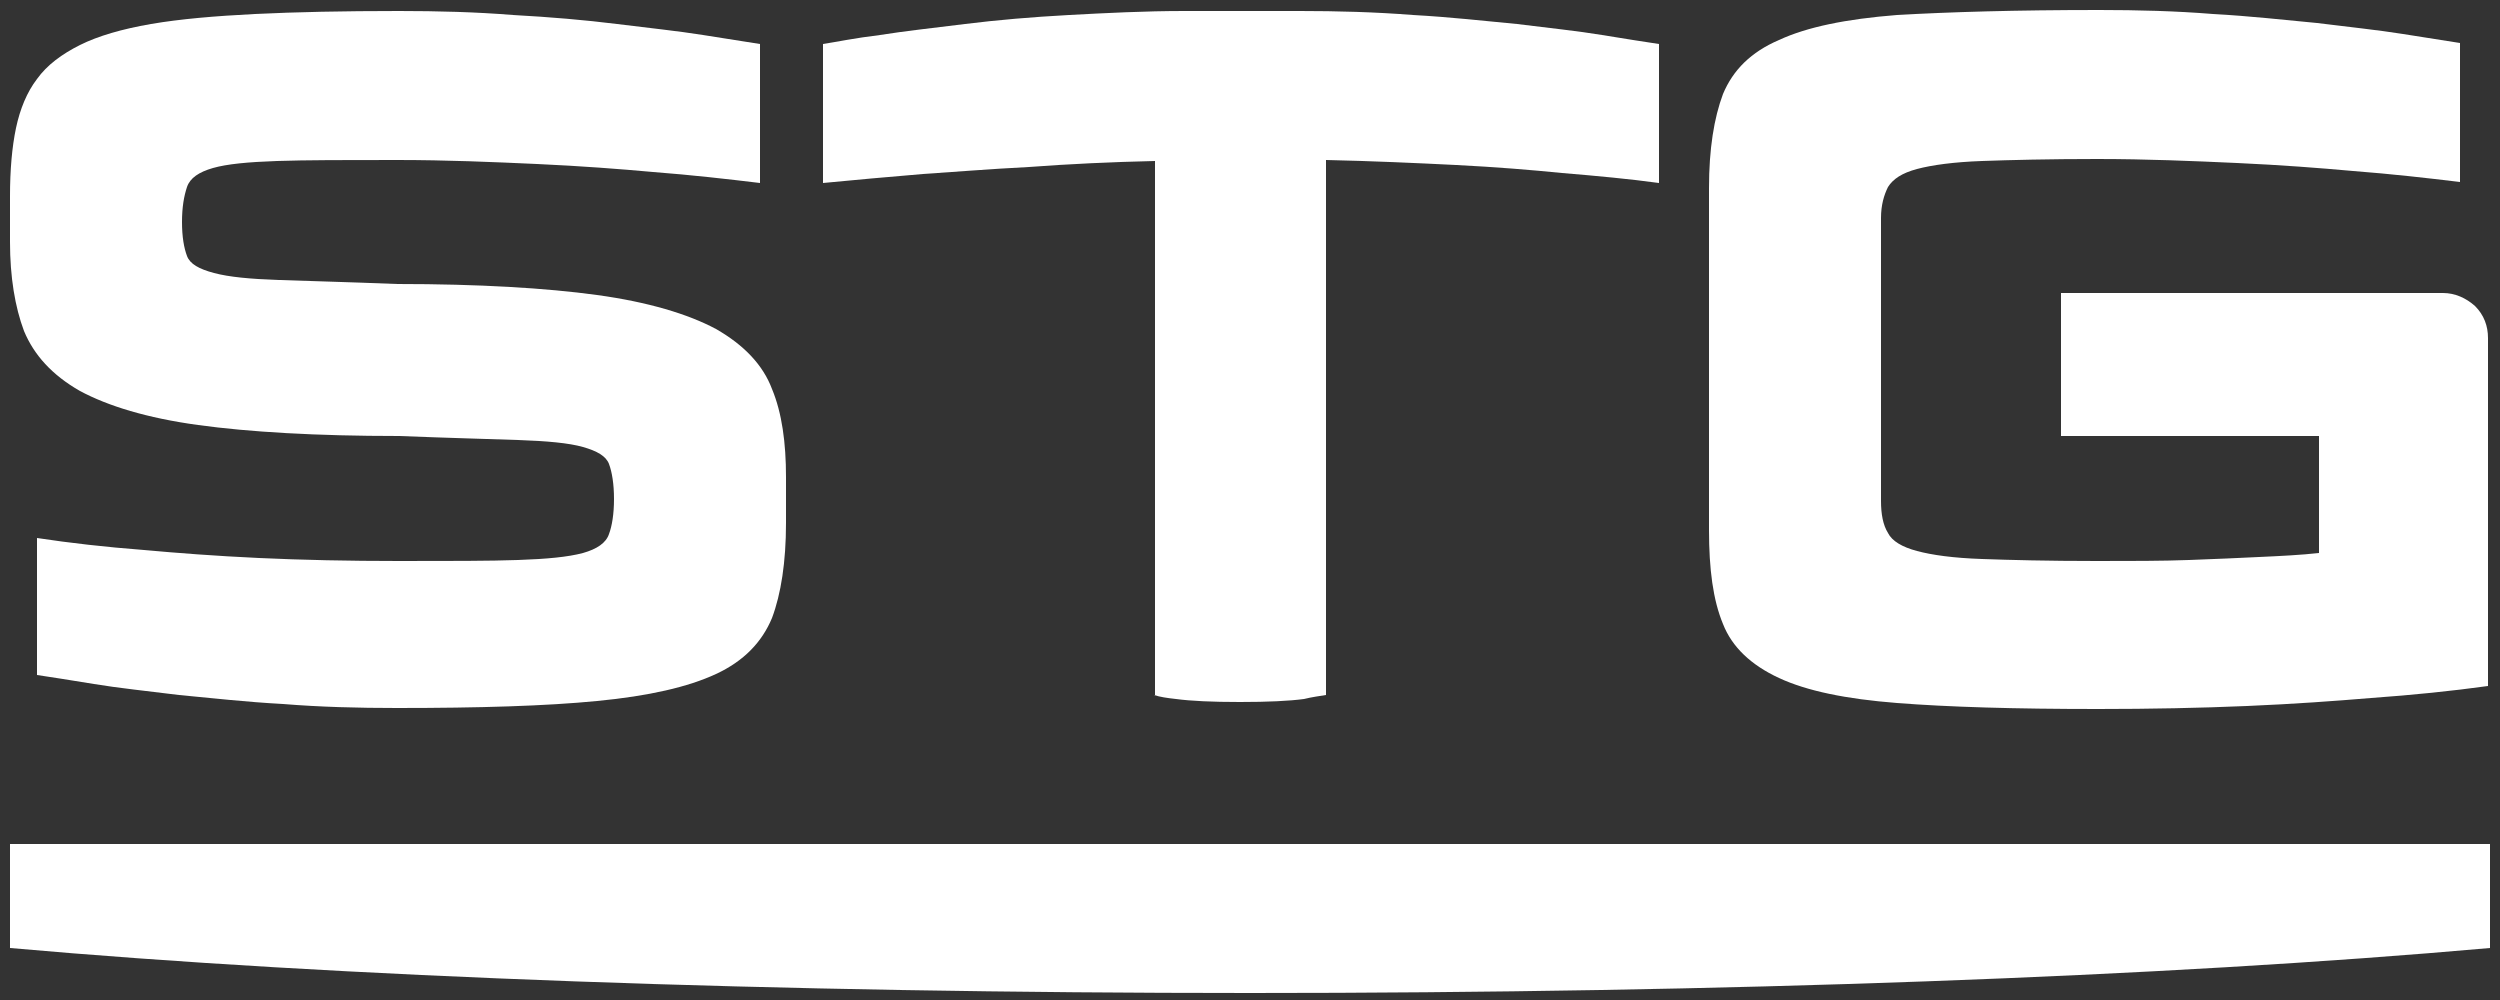
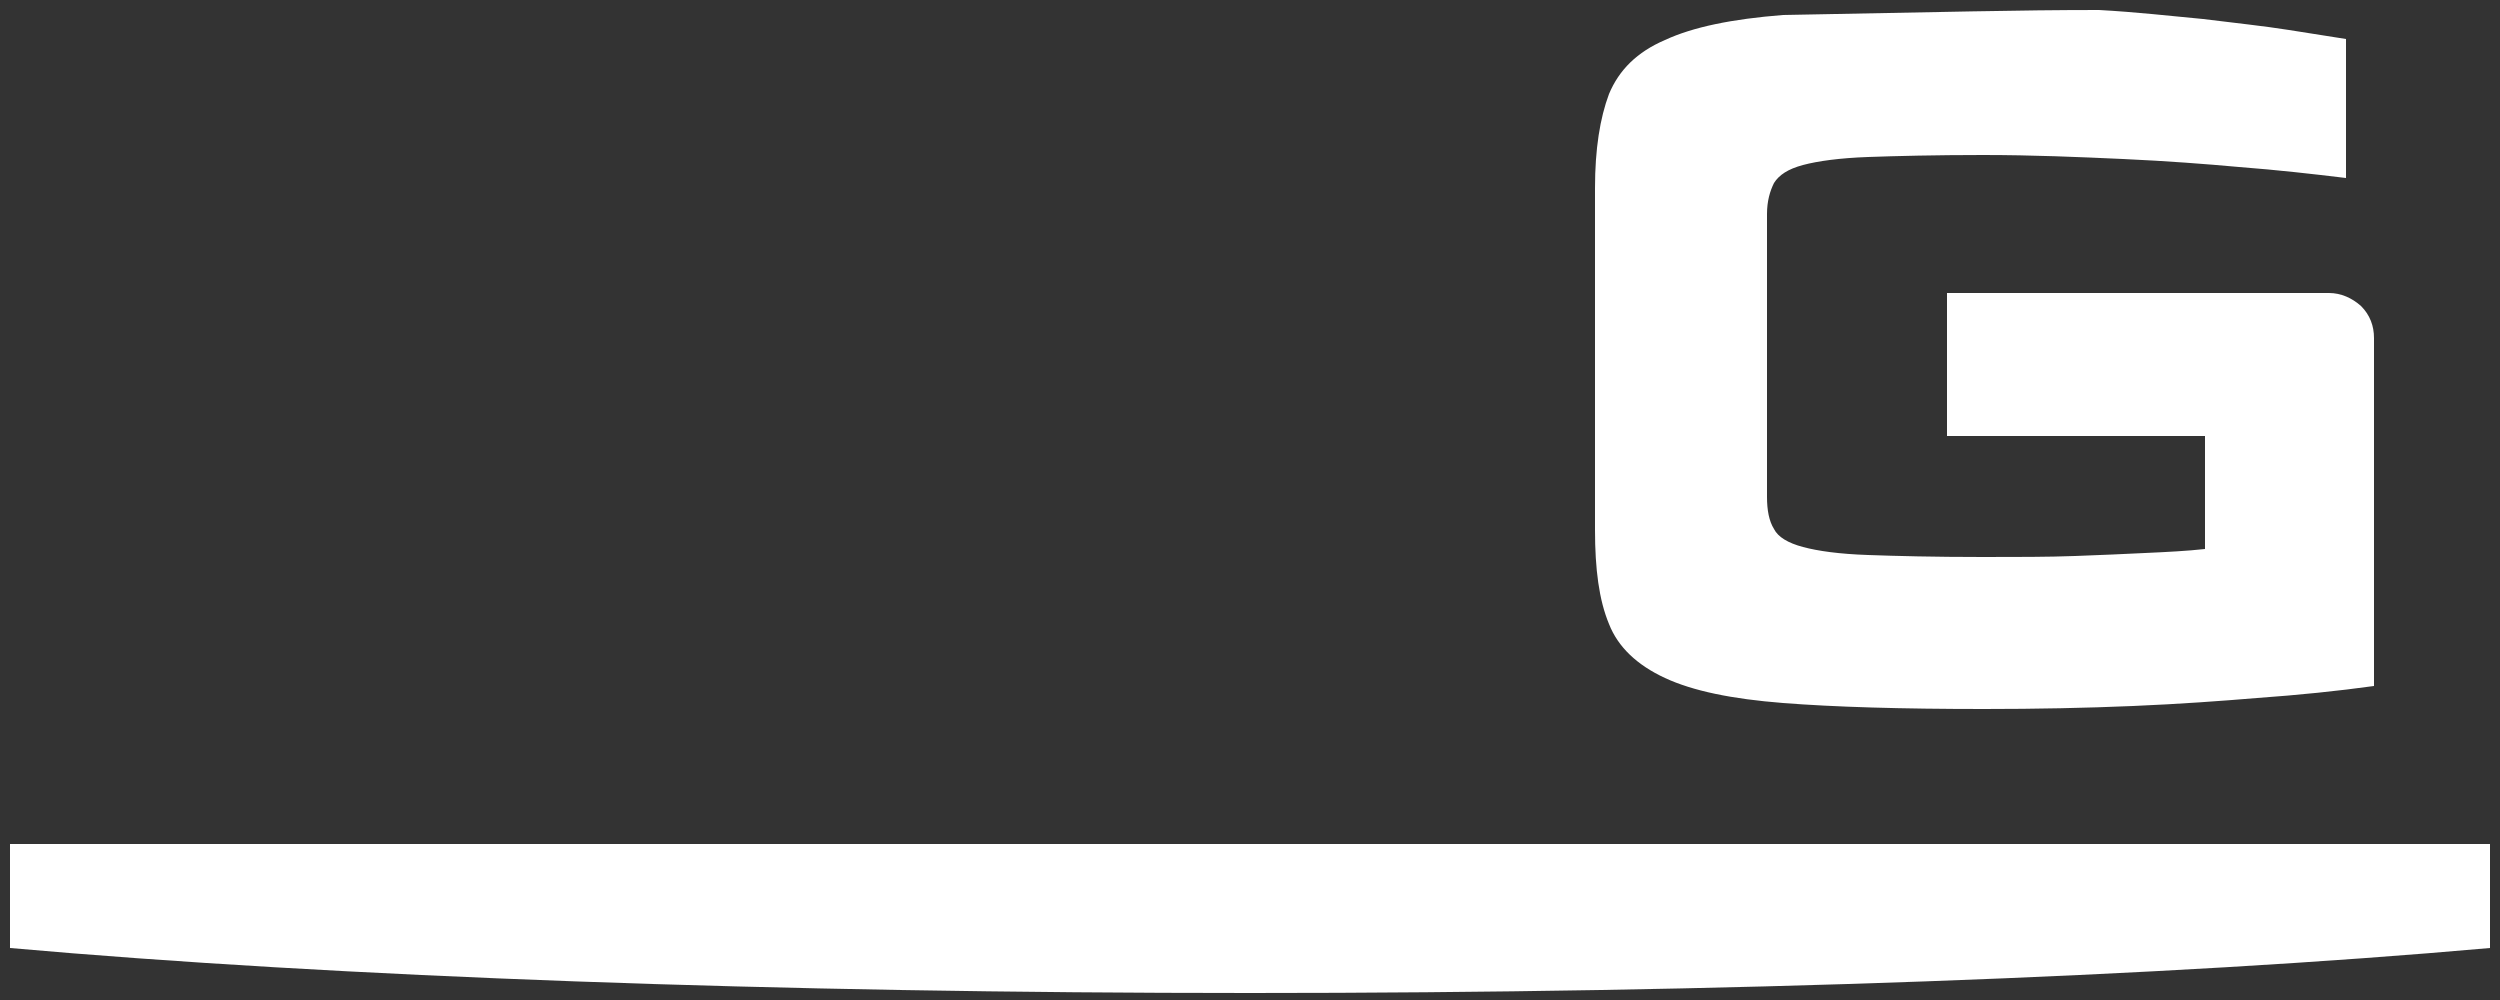
<svg xmlns="http://www.w3.org/2000/svg" version="1.1" id="Calque_1" x="0px" y="0px" viewBox="0 0 250 100" xml:space="preserve">
  <rect x="0" y="0" width="250" height="100" fill="#333333" stroke="none" />
  <g>
    <g>
      <g>
        <path fill="#FFFFFF" d="M249,94.8c-32.6,2.9-76.6,4.5-124,4.5c-47.3,0-91.4-1.6-124-4.5V84.4h248L249,94.8z" />
      </g>
    </g>
    <g>
-       <path fill="#FFFFFF" d="M39.9,1.1c3.9,0,7.7,0.1,11.4,0.4C55,1.7,58.5,2,61.7,2.4c3.2,0.4,6.1,0.7,8.6,1.1    c2.5,0.4,4.4,0.7,5.7,0.9v13.9c-3.3-0.4-6.8-0.8-10.7-1.1c-3.3-0.3-7.2-0.6-11.6-0.8c-4.4-0.2-9-0.4-14-0.4c-5.1,0-9.1,0-12,0.1    c-2.9,0.1-5,0.3-6.4,0.7c-1.4,0.4-2.3,1-2.6,1.9c-0.3,0.9-0.5,2-0.5,3.5c0,1.5,0.2,2.6,0.5,3.4c0.3,0.8,1.2,1.3,2.7,1.7    c1.5,0.4,3.6,0.6,6.5,0.7c2.8,0.1,6.8,0.2,11.8,0.4c8.2,0,14.9,0.4,20,1.1c5.1,0.7,9.1,1.9,11.9,3.4c2.8,1.6,4.7,3.6,5.6,6    c1,2.4,1.4,5.4,1.4,8.8v4.6c0,3.9-0.5,7.1-1.4,9.5c-1,2.4-2.8,4.3-5.6,5.6c-2.8,1.3-6.7,2.2-11.9,2.7c-5.1,0.5-11.8,0.7-20,0.7    c-3.9,0-7.7-0.1-11.4-0.4c-3.7-0.2-7.2-0.6-10.4-0.9c-3.2-0.4-6.1-0.7-8.5-1.1c-2.4-0.4-4.4-0.7-5.7-0.9V53.8    c3.3,0.5,6.8,0.9,10.7,1.2c3.3,0.3,7.2,0.6,11.5,0.8c4.3,0.2,9,0.3,14,0.3c5.1,0,9.1,0,11.9-0.1c2.9-0.1,5-0.3,6.5-0.7    c1.4-0.4,2.3-1,2.6-1.9c0.3-0.8,0.5-2,0.5-3.5c0-1.5-0.2-2.7-0.5-3.5c-0.3-0.8-1.2-1.3-2.6-1.7c-1.4-0.4-3.6-0.6-6.5-0.7    c-2.9-0.1-6.8-0.2-11.9-0.4c-8.3,0-15-0.4-20.1-1.1c-5.1-0.7-9-1.9-11.8-3.4c-2.8-1.6-4.6-3.6-5.6-6C1.5,30.7,1,27.7,1,24.2v-4.6    c0-2.6,0.2-4.9,0.6-6.8c0.4-1.9,1.1-3.6,2.1-4.9C4.7,6.5,6.2,5.4,8,4.5c1.8-0.9,4.2-1.6,7.1-2.1c2.9-0.5,6.4-0.8,10.4-1    C29.6,1.2,34.3,1.1,39.9,1.1z" />
-       <path fill="#FFFFFF" d="M141.3,1.5c3.7,0.2,7.2,0.6,10.4,0.9c3.2,0.4,6.1,0.7,8.5,1.1c2.4,0.4,4.4,0.7,5.7,0.9v13.9    c-2.9-0.4-6.1-0.7-9.7-1c-3-0.3-6.6-0.6-10.6-0.8c-4-0.2-8.4-0.4-13-0.5v53.5c-0.6,0.1-1.4,0.2-2.2,0.4c-1.5,0.2-3.6,0.3-6.4,0.3    c-2.8,0-4.9-0.1-6.4-0.3c-0.9-0.1-1.6-0.2-2.2-0.4h0.1V16.1c-4.4,0.1-8.6,0.3-12.6,0.6c-4,0.2-7.5,0.5-10.6,0.7    c-3.6,0.3-6.9,0.6-10,0.9V4.4c1.3-0.2,3.2-0.6,5.7-0.9c2.5-0.4,5.3-0.7,8.5-1.1c3.2-0.4,6.7-0.7,10.4-0.9    c3.7-0.2,7.6-0.4,11.5-0.4h11.6C133.7,1.1,137.5,1.2,141.3,1.5z" />
-       <path fill="#FFFFFF" d="M209.9,1c3.9,0,7.7,0.1,11.4,0.4c3.7,0.2,7.2,0.6,10.4,0.9c3.2,0.4,6.1,0.7,8.6,1.1    c2.5,0.4,4.4,0.7,5.7,0.9v13.9c-3.3-0.4-6.8-0.8-10.7-1.1c-3.3-0.3-7.2-0.6-11.6-0.8c-4.4-0.2-9-0.4-14-0.4    c-4.8,0-8.7,0.1-11.5,0.2c-2.8,0.1-5,0.4-6.5,0.8c-1.5,0.4-2.4,1-2.9,1.8c-0.4,0.8-0.7,1.8-0.7,3.1v28.3c0,1.3,0.2,2.4,0.7,3.2    c0.4,0.8,1.4,1.4,2.9,1.8c1.5,0.4,3.6,0.7,6.5,0.8c2.8,0.1,6.6,0.2,11.5,0.2c3.4,0,6.5,0,9.2-0.1c2.7-0.1,5-0.2,7-0.3    c2.2-0.1,4.2-0.2,6-0.4V43.6h-25.8V29.3h38.2c1.2,0,2.3,0.5,3.2,1.3c0.9,0.9,1.3,2,1.3,3.2v34.8c-3.6,0.5-7.5,0.9-11.7,1.2    c-3.6,0.3-7.7,0.6-12.4,0.8c-4.7,0.2-9.7,0.3-14.9,0.3c-8.3,0-15-0.2-20.1-0.6c-5.1-0.4-9-1.2-11.8-2.5c-2.8-1.3-4.7-3.1-5.6-5.4    c-1-2.4-1.4-5.5-1.4-9.4V18.8c0-3.9,0.5-7,1.4-9.4c1-2.4,2.8-4.2,5.6-5.4c2.8-1.3,6.7-2.1,11.8-2.5C194.9,1.2,201.6,1,209.9,1z" />
+       <path fill="#FFFFFF" d="M209.9,1c3.7,0.2,7.2,0.6,10.4,0.9c3.2,0.4,6.1,0.7,8.6,1.1    c2.5,0.4,4.4,0.7,5.7,0.9v13.9c-3.3-0.4-6.8-0.8-10.7-1.1c-3.3-0.3-7.2-0.6-11.6-0.8c-4.4-0.2-9-0.4-14-0.4    c-4.8,0-8.7,0.1-11.5,0.2c-2.8,0.1-5,0.4-6.5,0.8c-1.5,0.4-2.4,1-2.9,1.8c-0.4,0.8-0.7,1.8-0.7,3.1v28.3c0,1.3,0.2,2.4,0.7,3.2    c0.4,0.8,1.4,1.4,2.9,1.8c1.5,0.4,3.6,0.7,6.5,0.8c2.8,0.1,6.6,0.2,11.5,0.2c3.4,0,6.5,0,9.2-0.1c2.7-0.1,5-0.2,7-0.3    c2.2-0.1,4.2-0.2,6-0.4V43.6h-25.8V29.3h38.2c1.2,0,2.3,0.5,3.2,1.3c0.9,0.9,1.3,2,1.3,3.2v34.8c-3.6,0.5-7.5,0.9-11.7,1.2    c-3.6,0.3-7.7,0.6-12.4,0.8c-4.7,0.2-9.7,0.3-14.9,0.3c-8.3,0-15-0.2-20.1-0.6c-5.1-0.4-9-1.2-11.8-2.5c-2.8-1.3-4.7-3.1-5.6-5.4    c-1-2.4-1.4-5.5-1.4-9.4V18.8c0-3.9,0.5-7,1.4-9.4c1-2.4,2.8-4.2,5.6-5.4c2.8-1.3,6.7-2.1,11.8-2.5C194.9,1.2,201.6,1,209.9,1z" />
    </g>
  </g>
</svg>